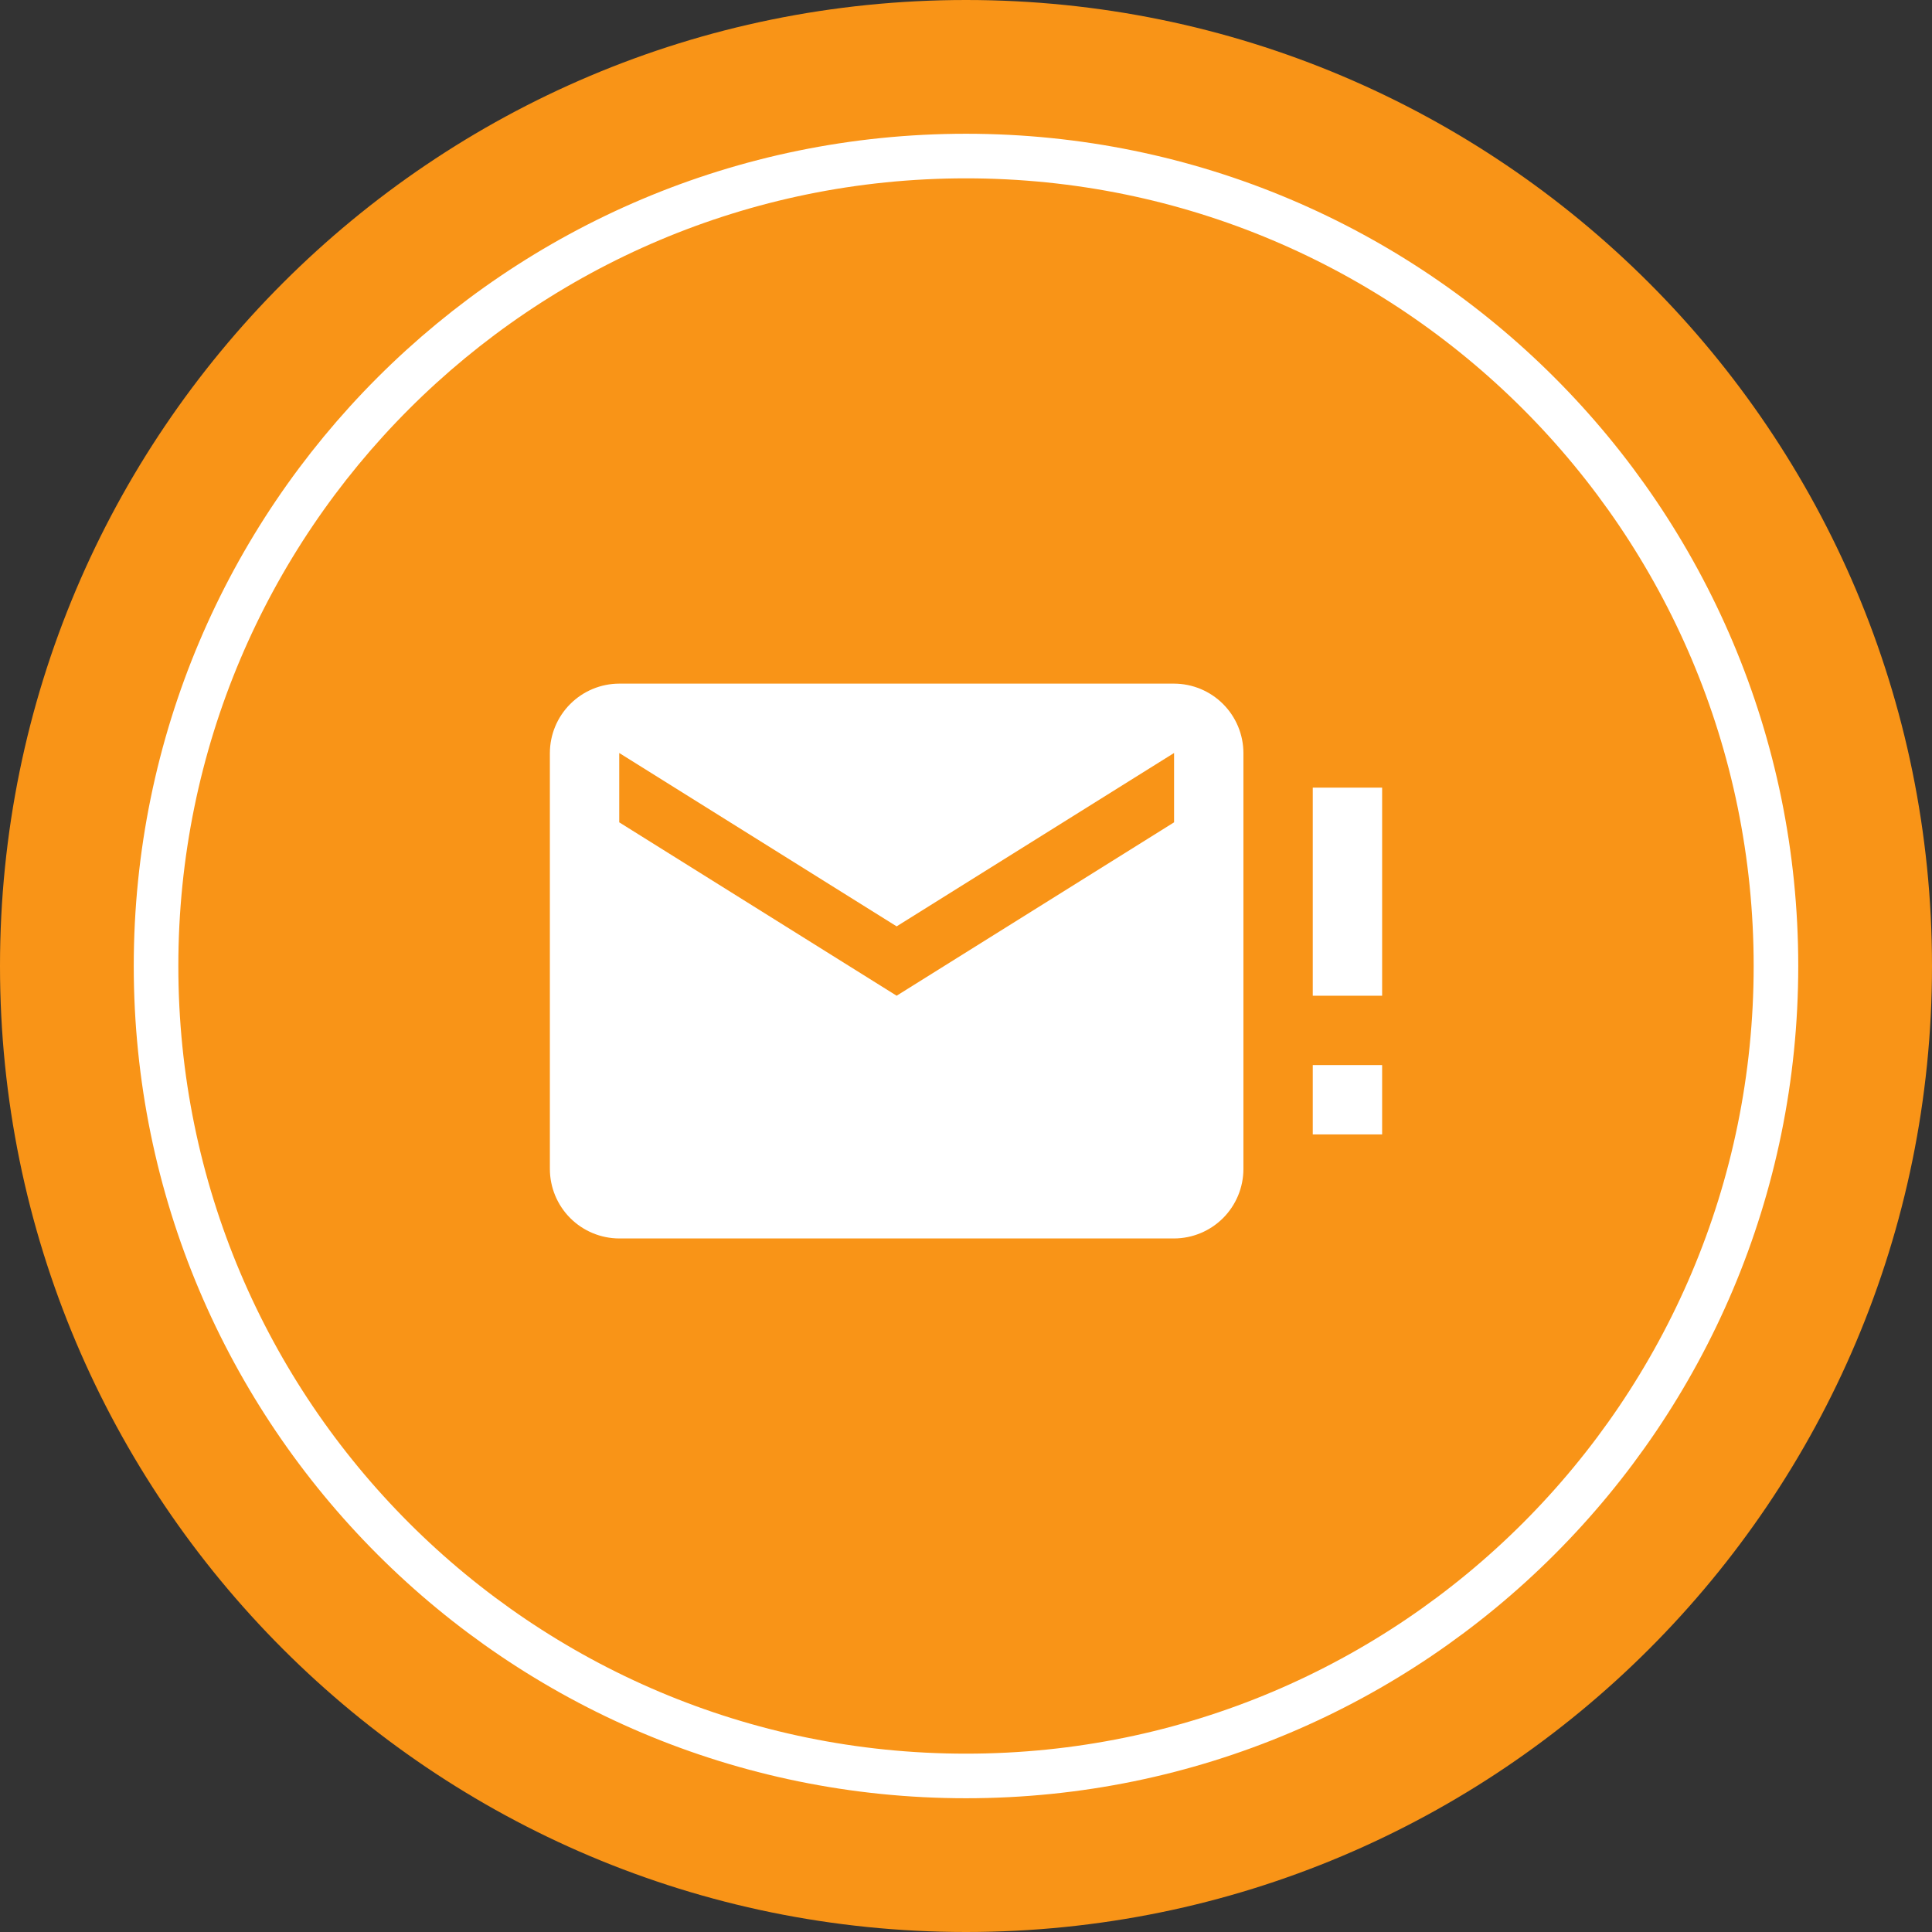
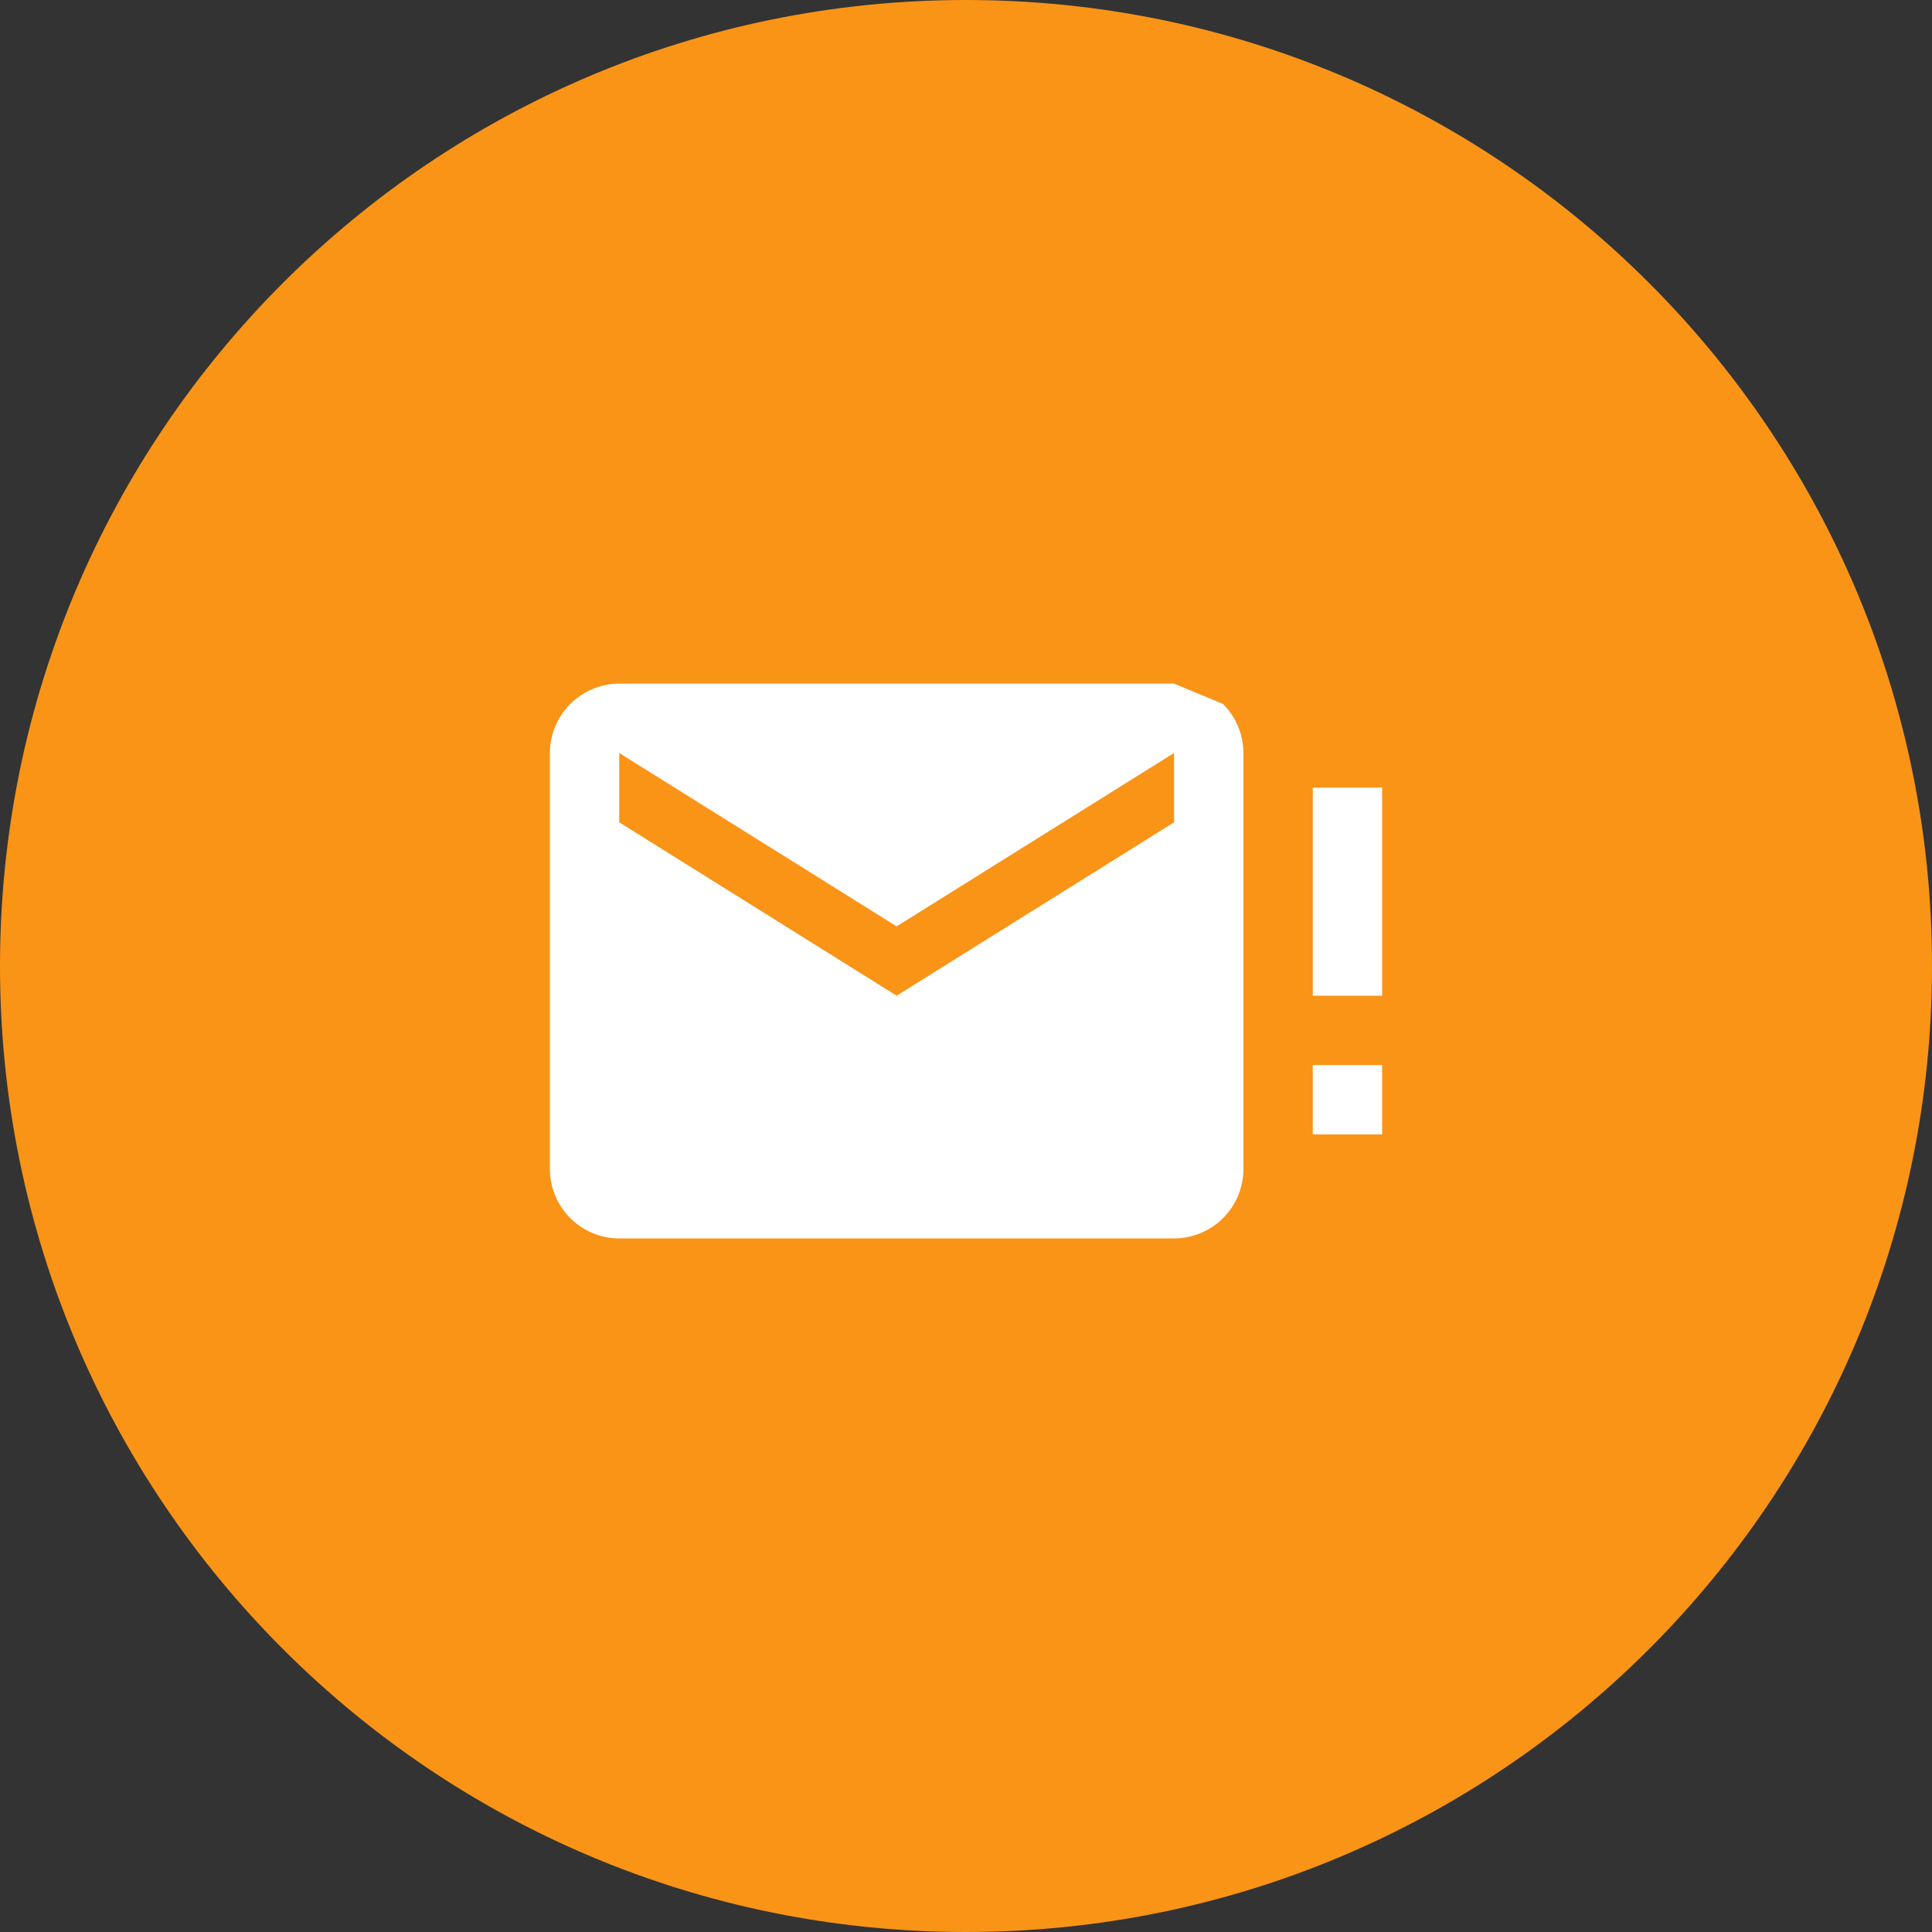
<svg xmlns="http://www.w3.org/2000/svg" width="130" height="130" viewBox="0 0 130 130" fill="none">
  <rect x="0" y="0" width="130" height="130" fill="#333333" stroke="none" />
  <g clip-path="url(#clip0_1449_4643)">
    <path d="M65 130C100.899 130 130 100.899 130 65C130 29.102 100.899 0 65 0C29.102 0 0 29.102 0 65C0 100.899 29.102 130 65 130Z" fill="#F99417" />
-     <path d="M65 119.5C95.1 119.5 119.5 95.1 119.5 65C119.5 34.901 95.1 10.5 65 10.5C34.901 10.5 10.5 34.901 10.5 65C10.5 95.1 34.901 119.5 65 119.5Z" stroke="white" stroke-width="3" />
-     <path d="M79 55.333L60.333 67L41.667 55.333V50.667L60.333 62.333L79 50.667M79 46H41.667C40.43 46.003 39.245 46.496 38.371 47.371C37.496 48.245 37.003 49.43 37 50.667V78.667C37.004 79.903 37.497 81.088 38.371 81.963C39.245 82.837 40.431 83.33 41.667 83.333H79C80.237 83.33 81.421 82.837 82.296 81.963C83.17 81.088 83.663 79.903 83.667 78.667V50.667C83.664 49.43 83.171 48.245 82.296 47.371C81.422 46.496 80.237 46.003 79 46ZM93 53H88.333V67H93V53ZM93 71.667H88.333V76.333H93V71.667Z" fill="white" />
+     <path d="M79 55.333L60.333 67L41.667 55.333V50.667L60.333 62.333L79 50.667M79 46H41.667C40.43 46.003 39.245 46.496 38.371 47.371C37.496 48.245 37.003 49.43 37 50.667V78.667C37.004 79.903 37.497 81.088 38.371 81.963C39.245 82.837 40.431 83.33 41.667 83.333H79C80.237 83.33 81.421 82.837 82.296 81.963C83.17 81.088 83.663 79.903 83.667 78.667V50.667C83.664 49.43 83.171 48.245 82.296 47.371ZM93 53H88.333V67H93V53ZM93 71.667H88.333V76.333H93V71.667Z" fill="white" />
  </g>
  <defs>
    <clipPath id="clip0_1449_4643">
      <rect width="130" height="130" fill="white" />
    </clipPath>
  </defs>
</svg>